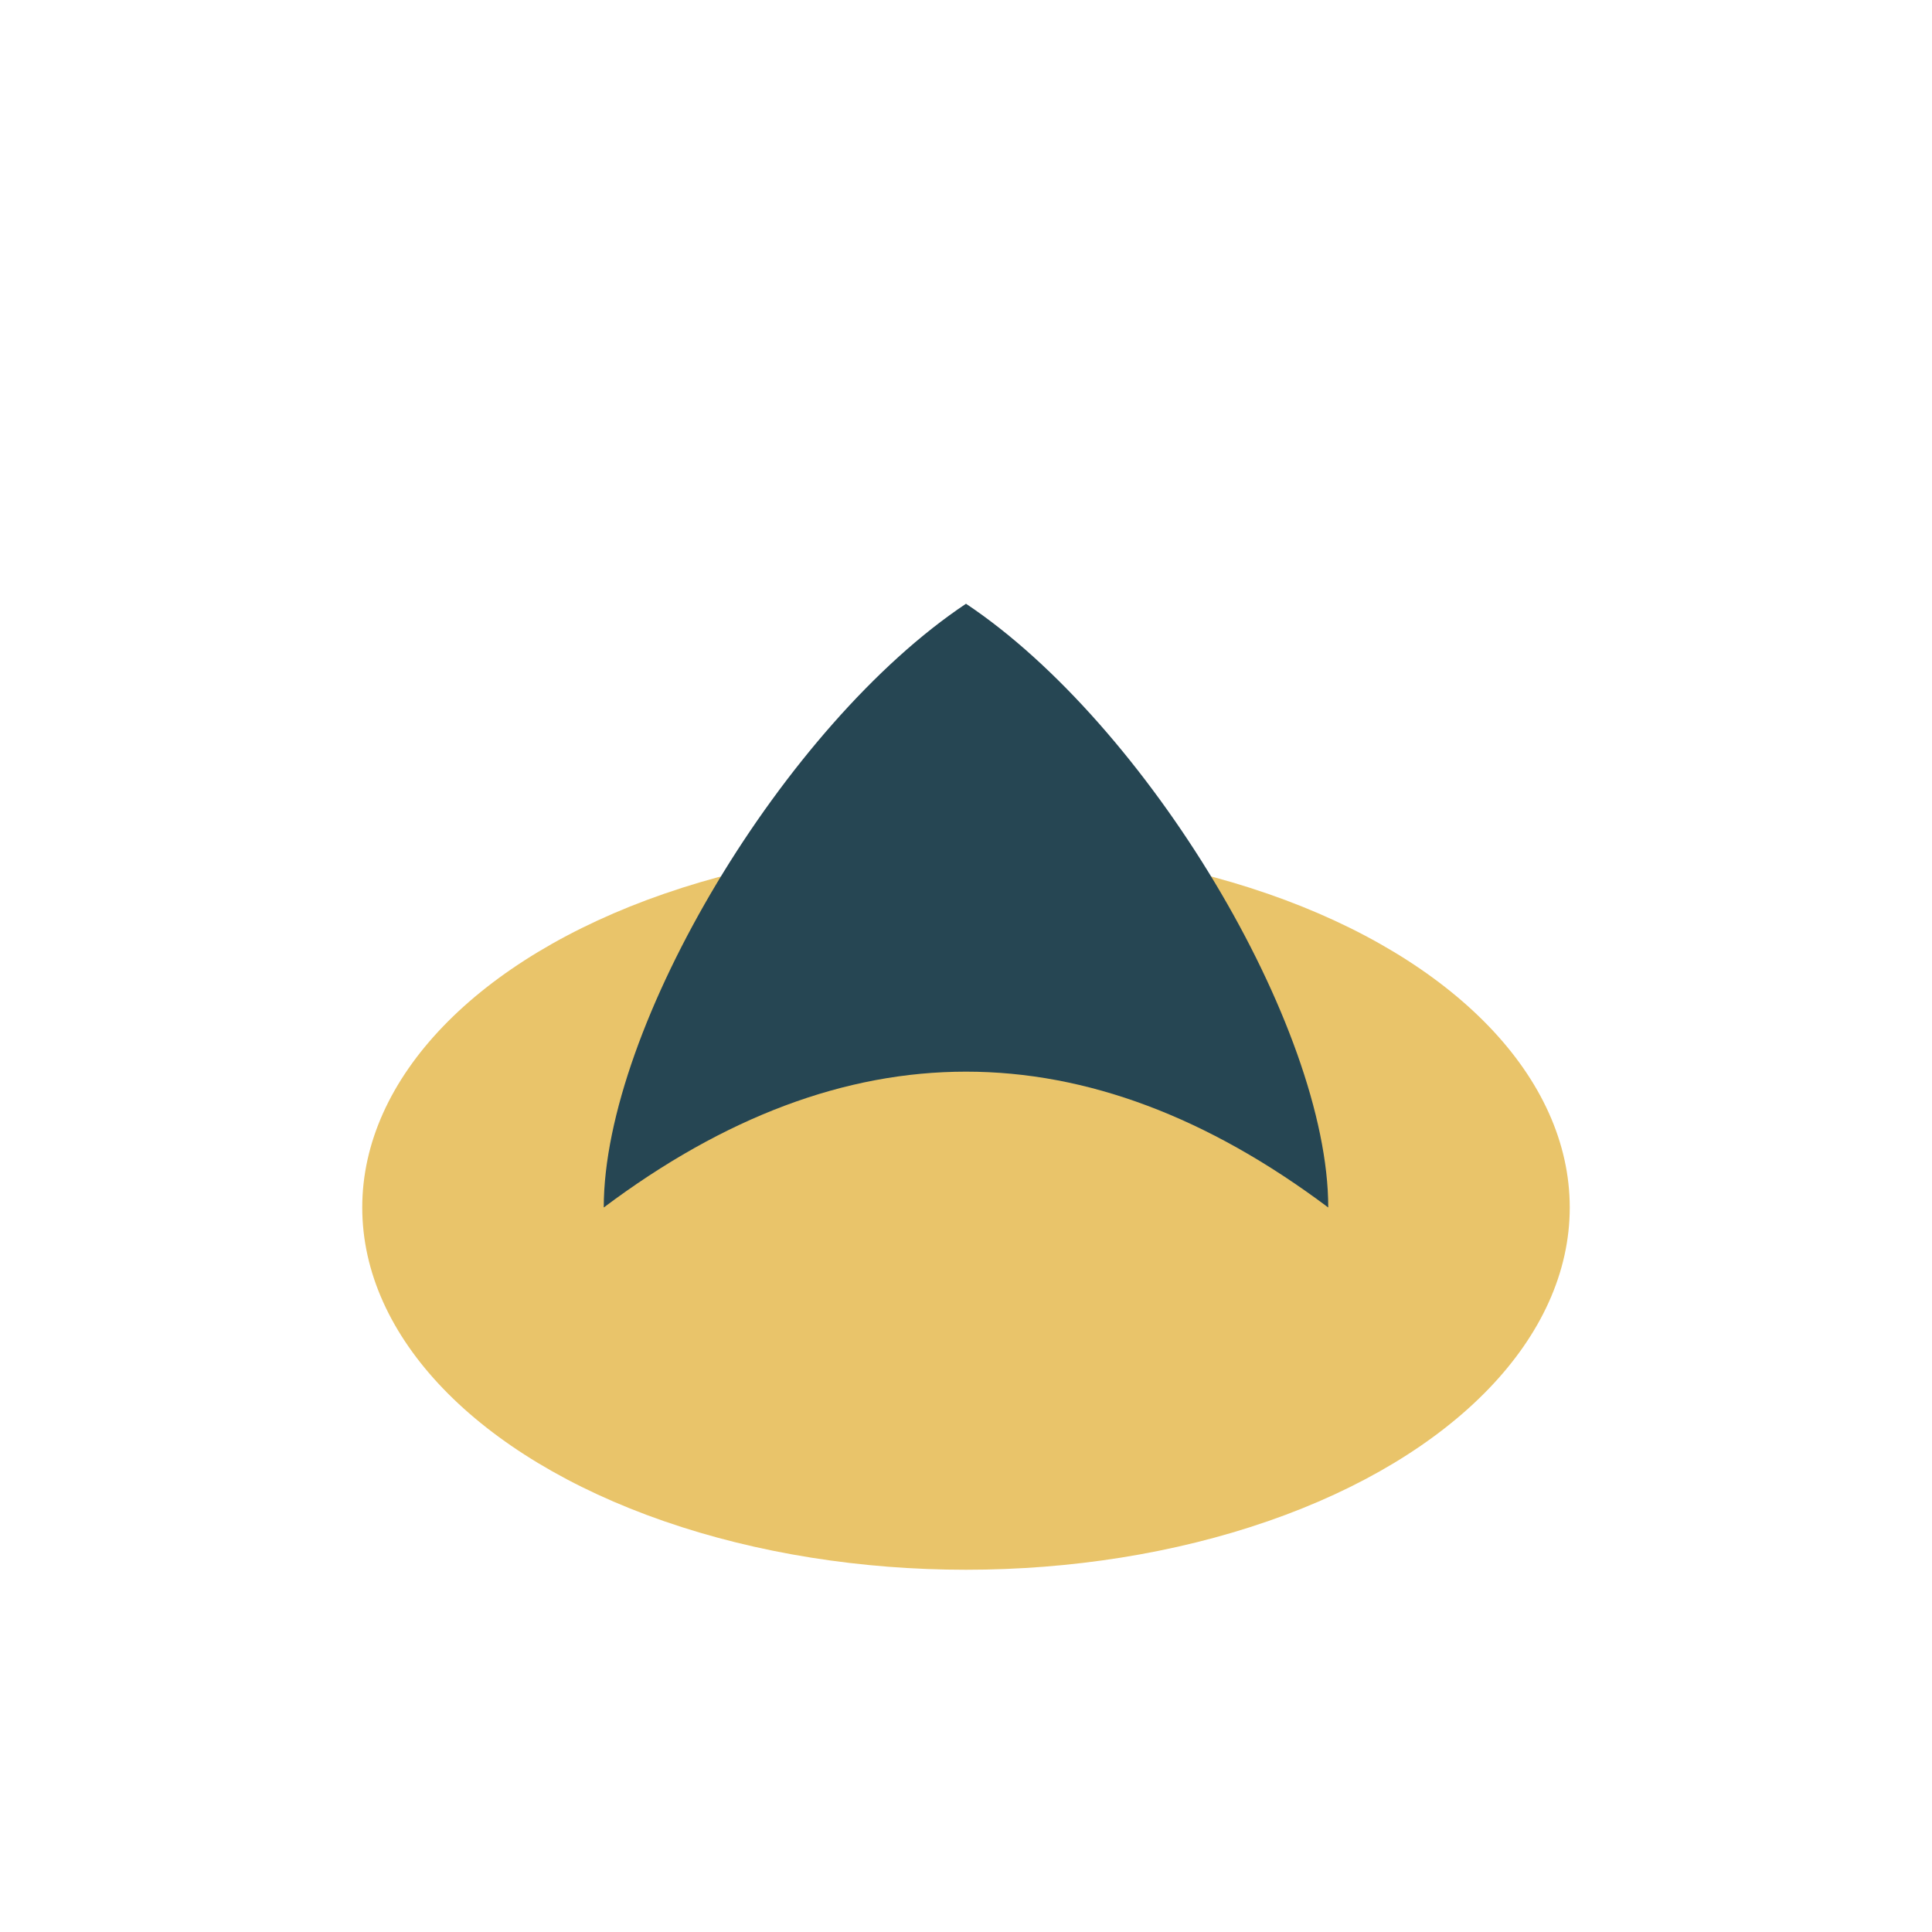
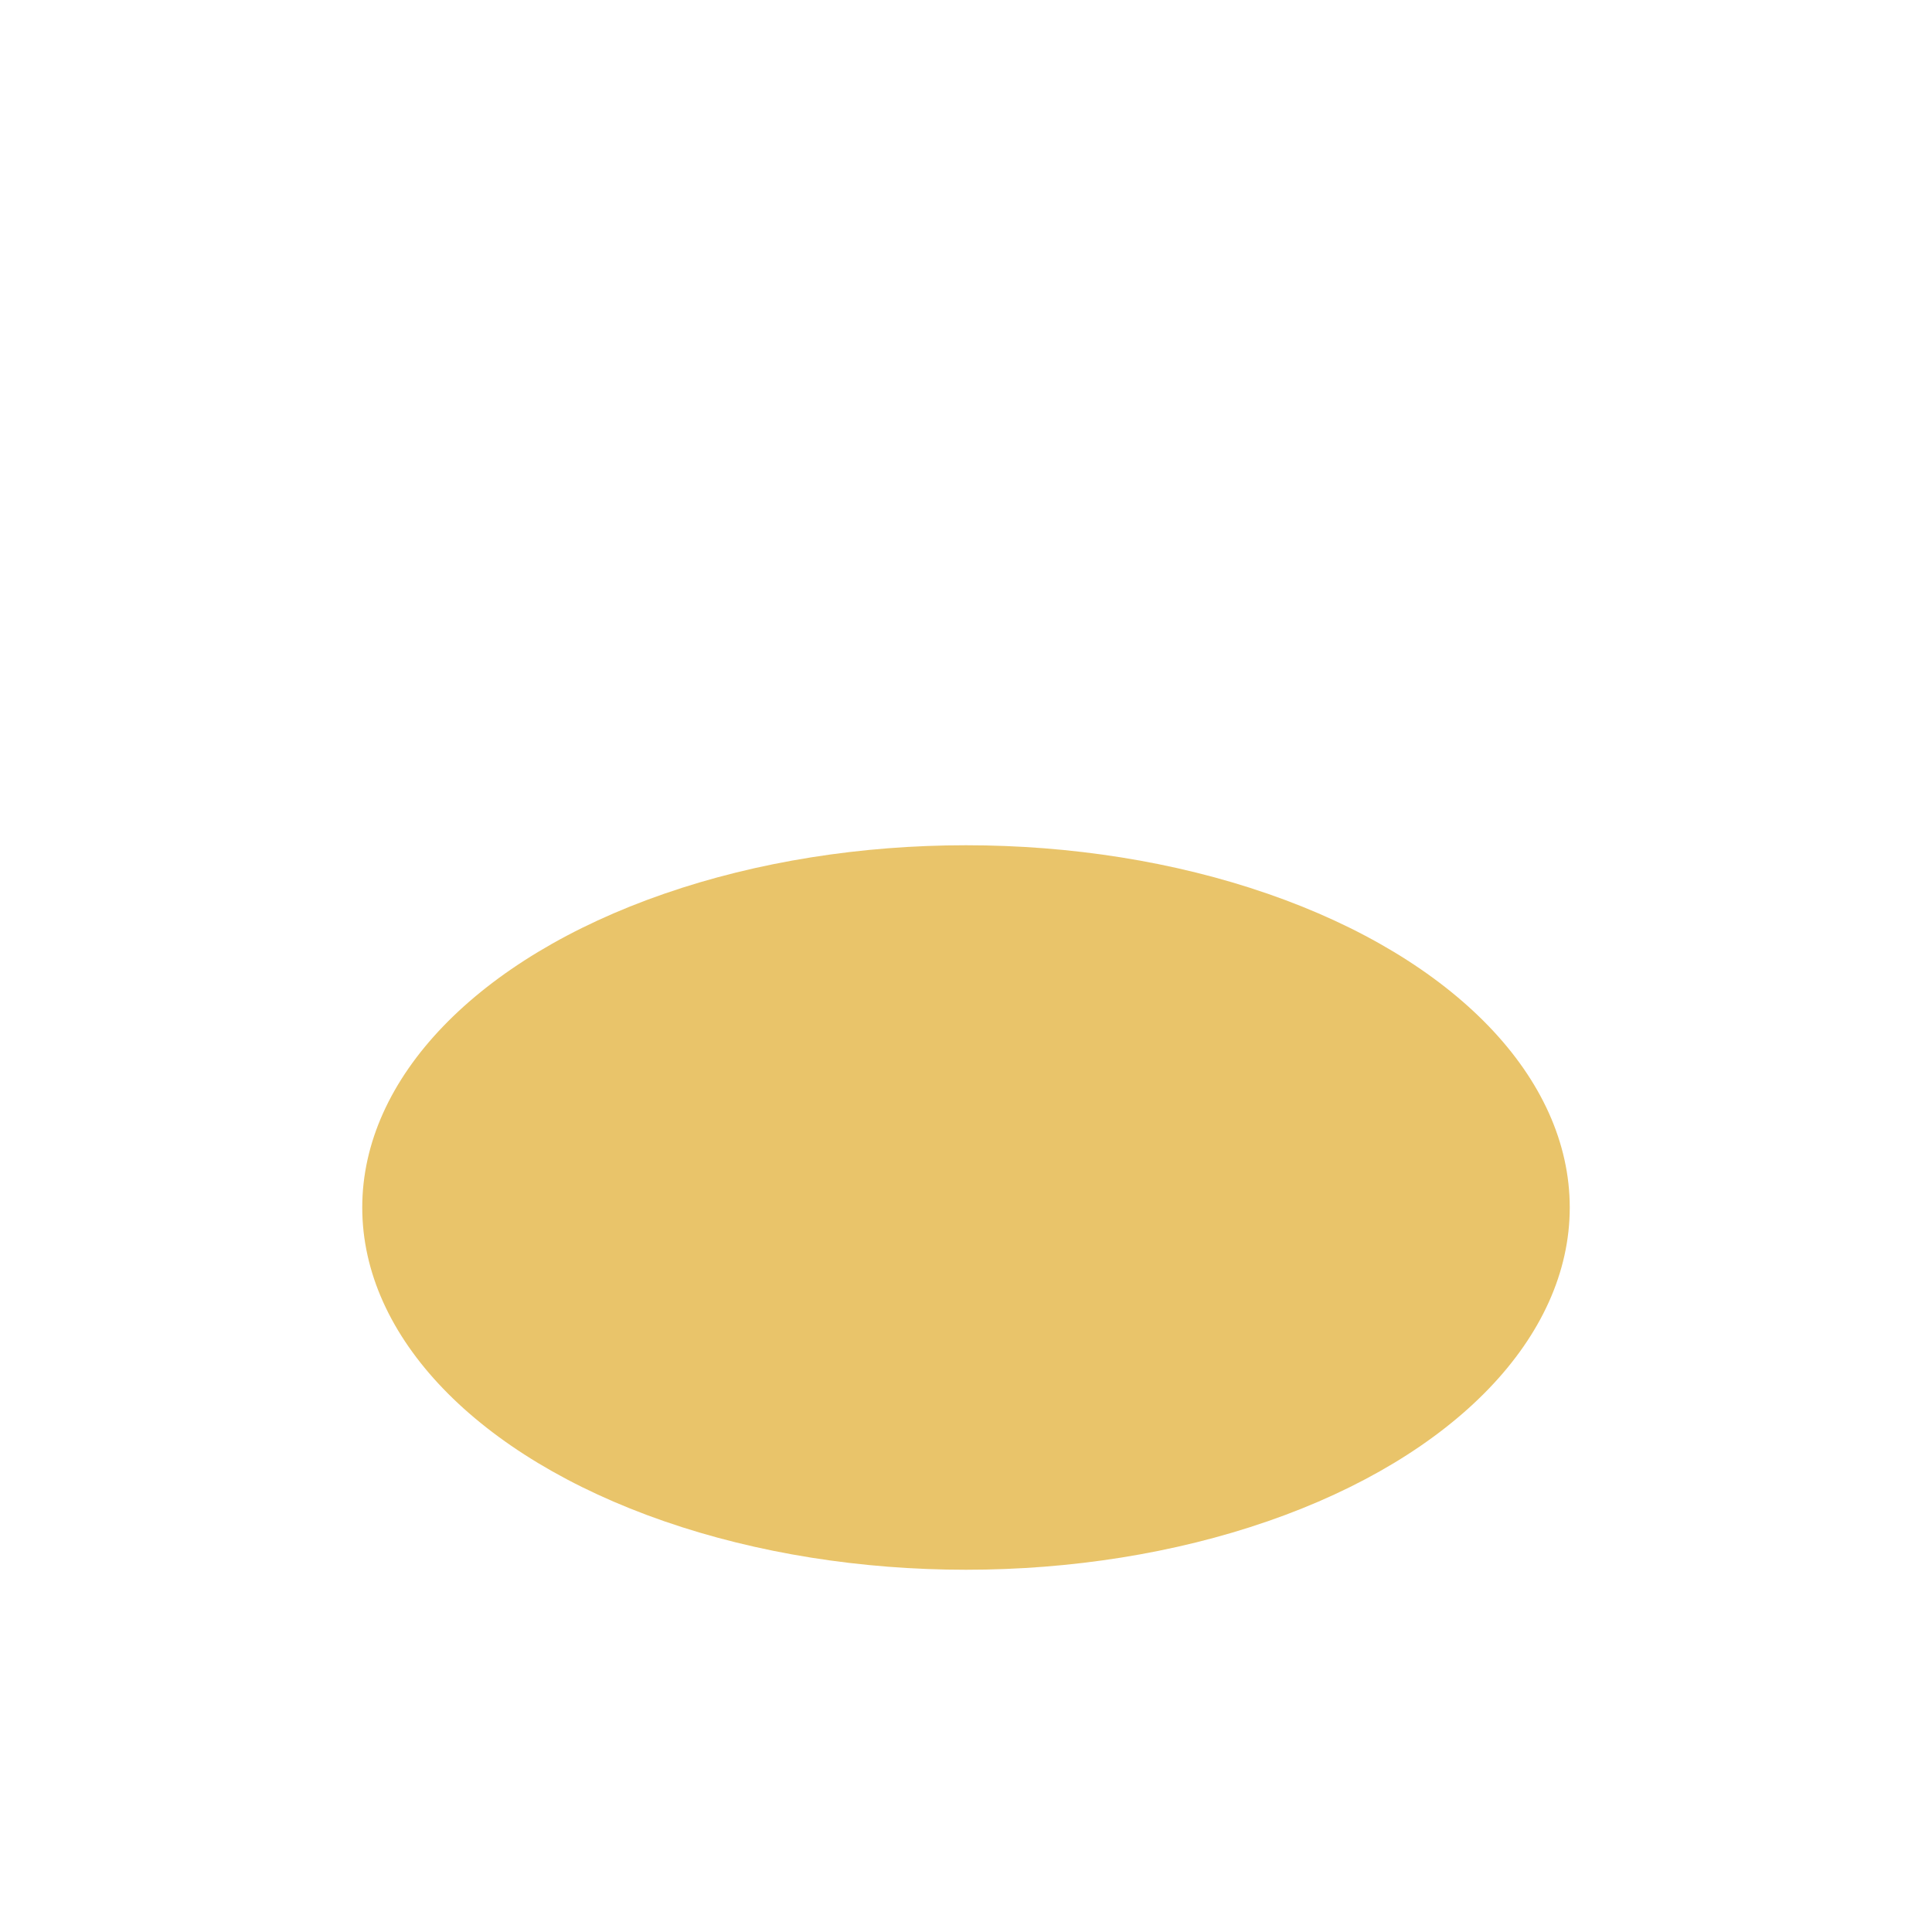
<svg xmlns="http://www.w3.org/2000/svg" width="32" height="32" viewBox="0 0 32 32">
  <ellipse cx="16" cy="20" rx="10" ry="6" fill="#E9C46A" />
-   <path d="M16 10c3 2 6 7 6 10-4-3-8-3-12 0 0-3 3-8 6-10z" fill="#264653" />
</svg>